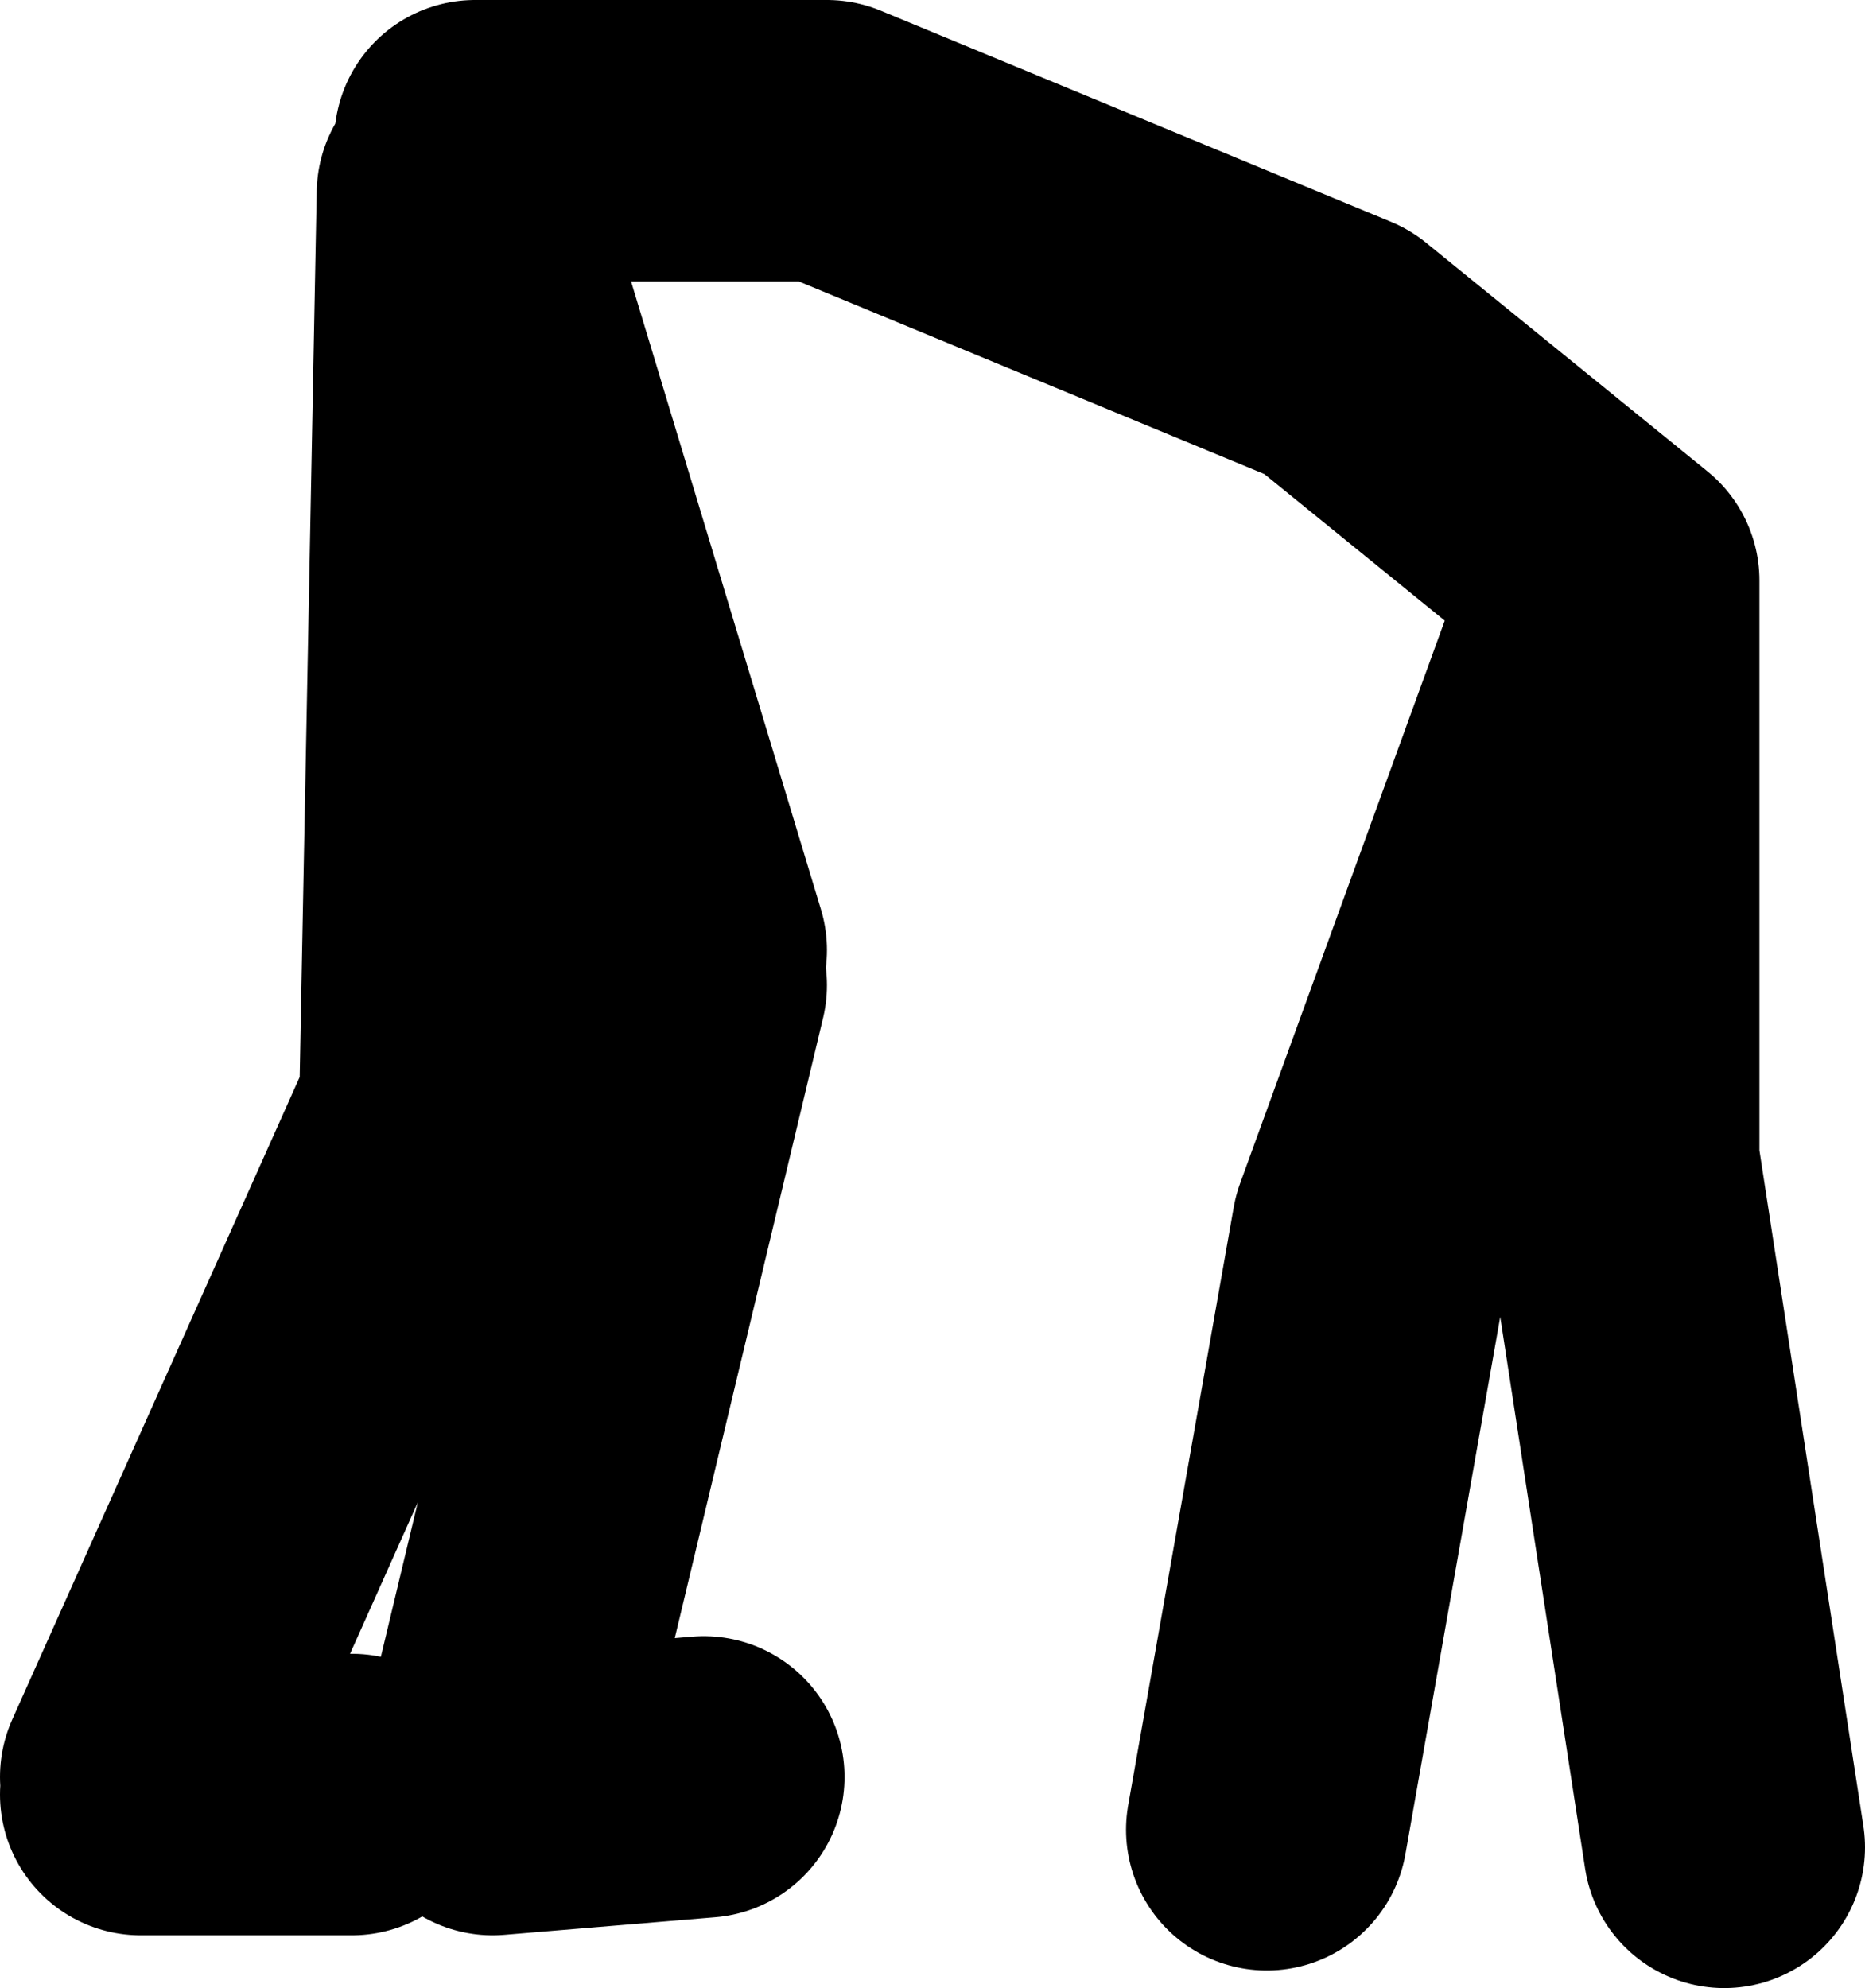
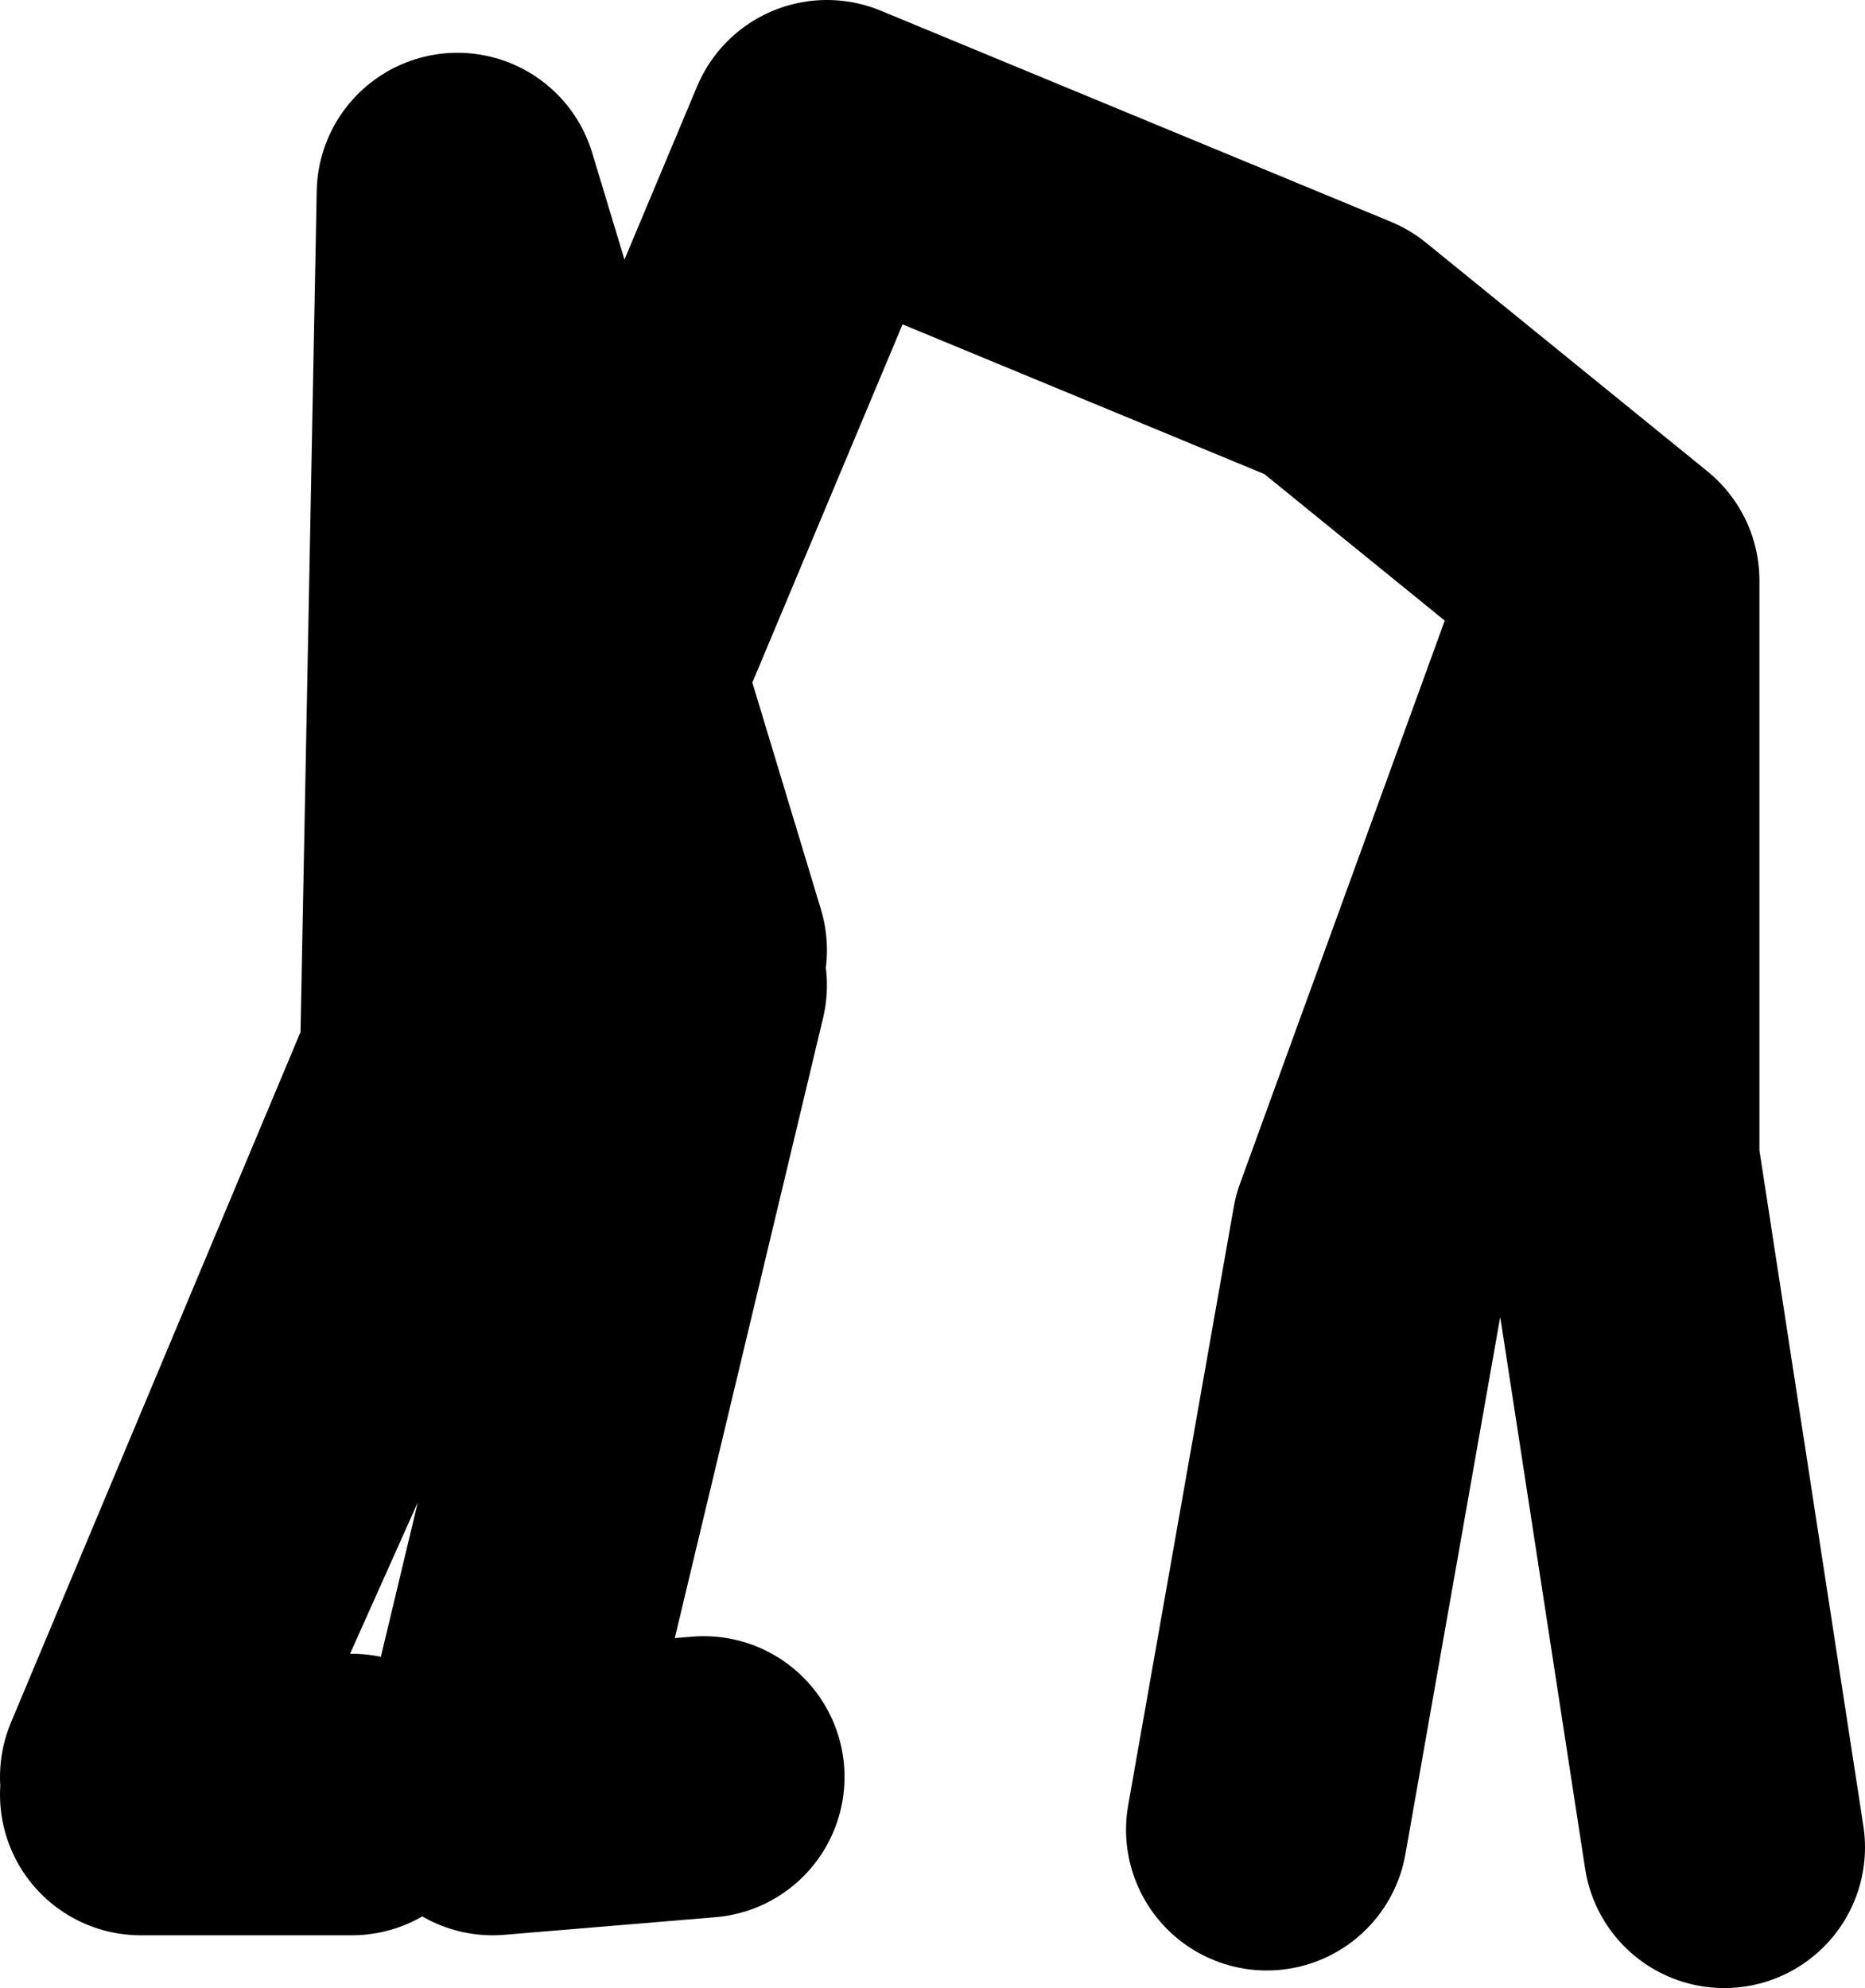
<svg xmlns="http://www.w3.org/2000/svg" height="56.5px" width="53.0px">
  <g transform="matrix(1.0, 0.0, 0.0, 1.0, -16.5, 49.0)">
-     <path d="M36.0 -22.0 L29.5 -43.5 29.0 -17.5 20.5 1.5 M30.0 -45.0 L40.0 -45.0 54.5 -39.0 62.5 -32.5 62.5 -16.0 65.5 3.5 M61.5 -30.5 L55.5 -14.0 52.5 3.0 M36.5 1.5 L30.5 2.0 36.0 -21.0 M20.5 2.0 L26.5 2.0" fill="none" stroke="#000000" stroke-linecap="round" stroke-linejoin="round" stroke-width="8.0" />
+     <path d="M36.0 -22.0 L29.5 -43.5 29.0 -17.5 20.5 1.5 L40.0 -45.0 54.5 -39.0 62.5 -32.5 62.5 -16.0 65.5 3.5 M61.5 -30.5 L55.5 -14.0 52.5 3.0 M36.5 1.5 L30.5 2.0 36.0 -21.0 M20.5 2.0 L26.5 2.0" fill="none" stroke="#000000" stroke-linecap="round" stroke-linejoin="round" stroke-width="8.0" />
  </g>
</svg>